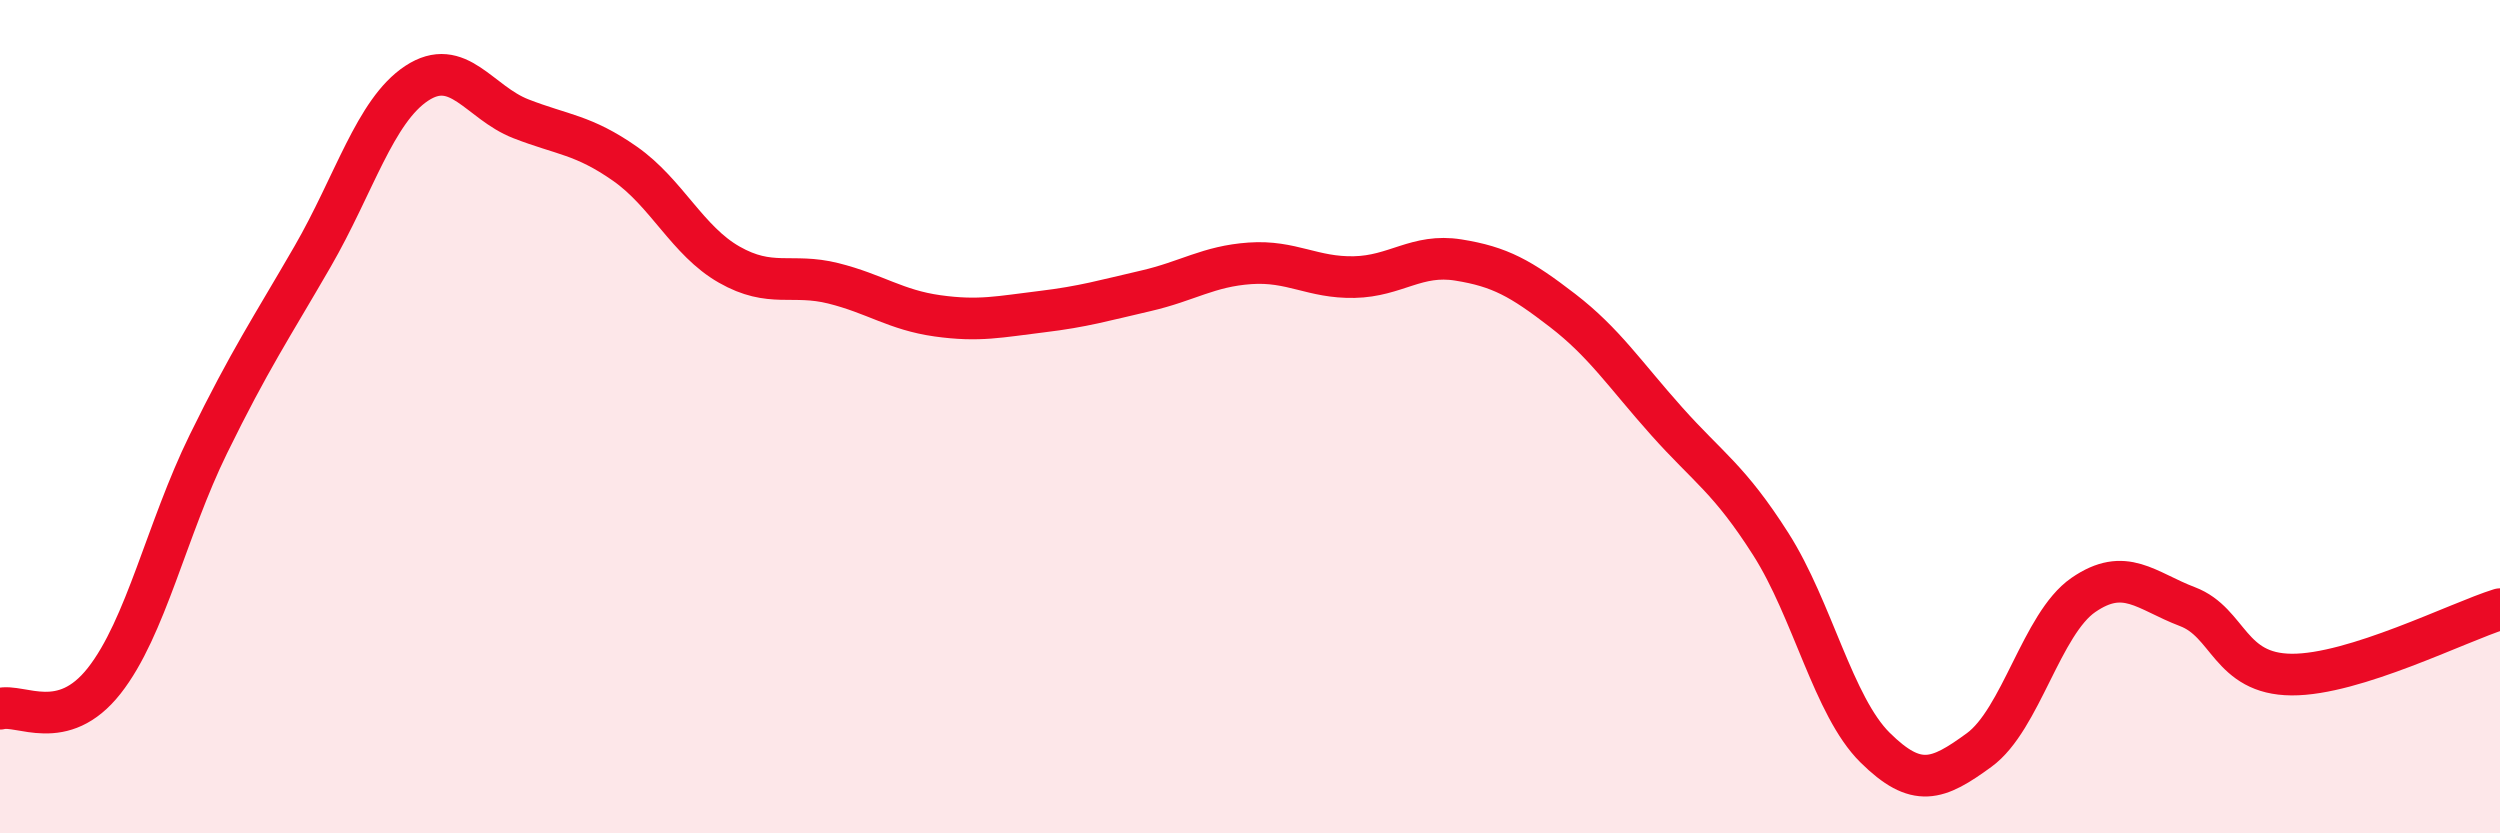
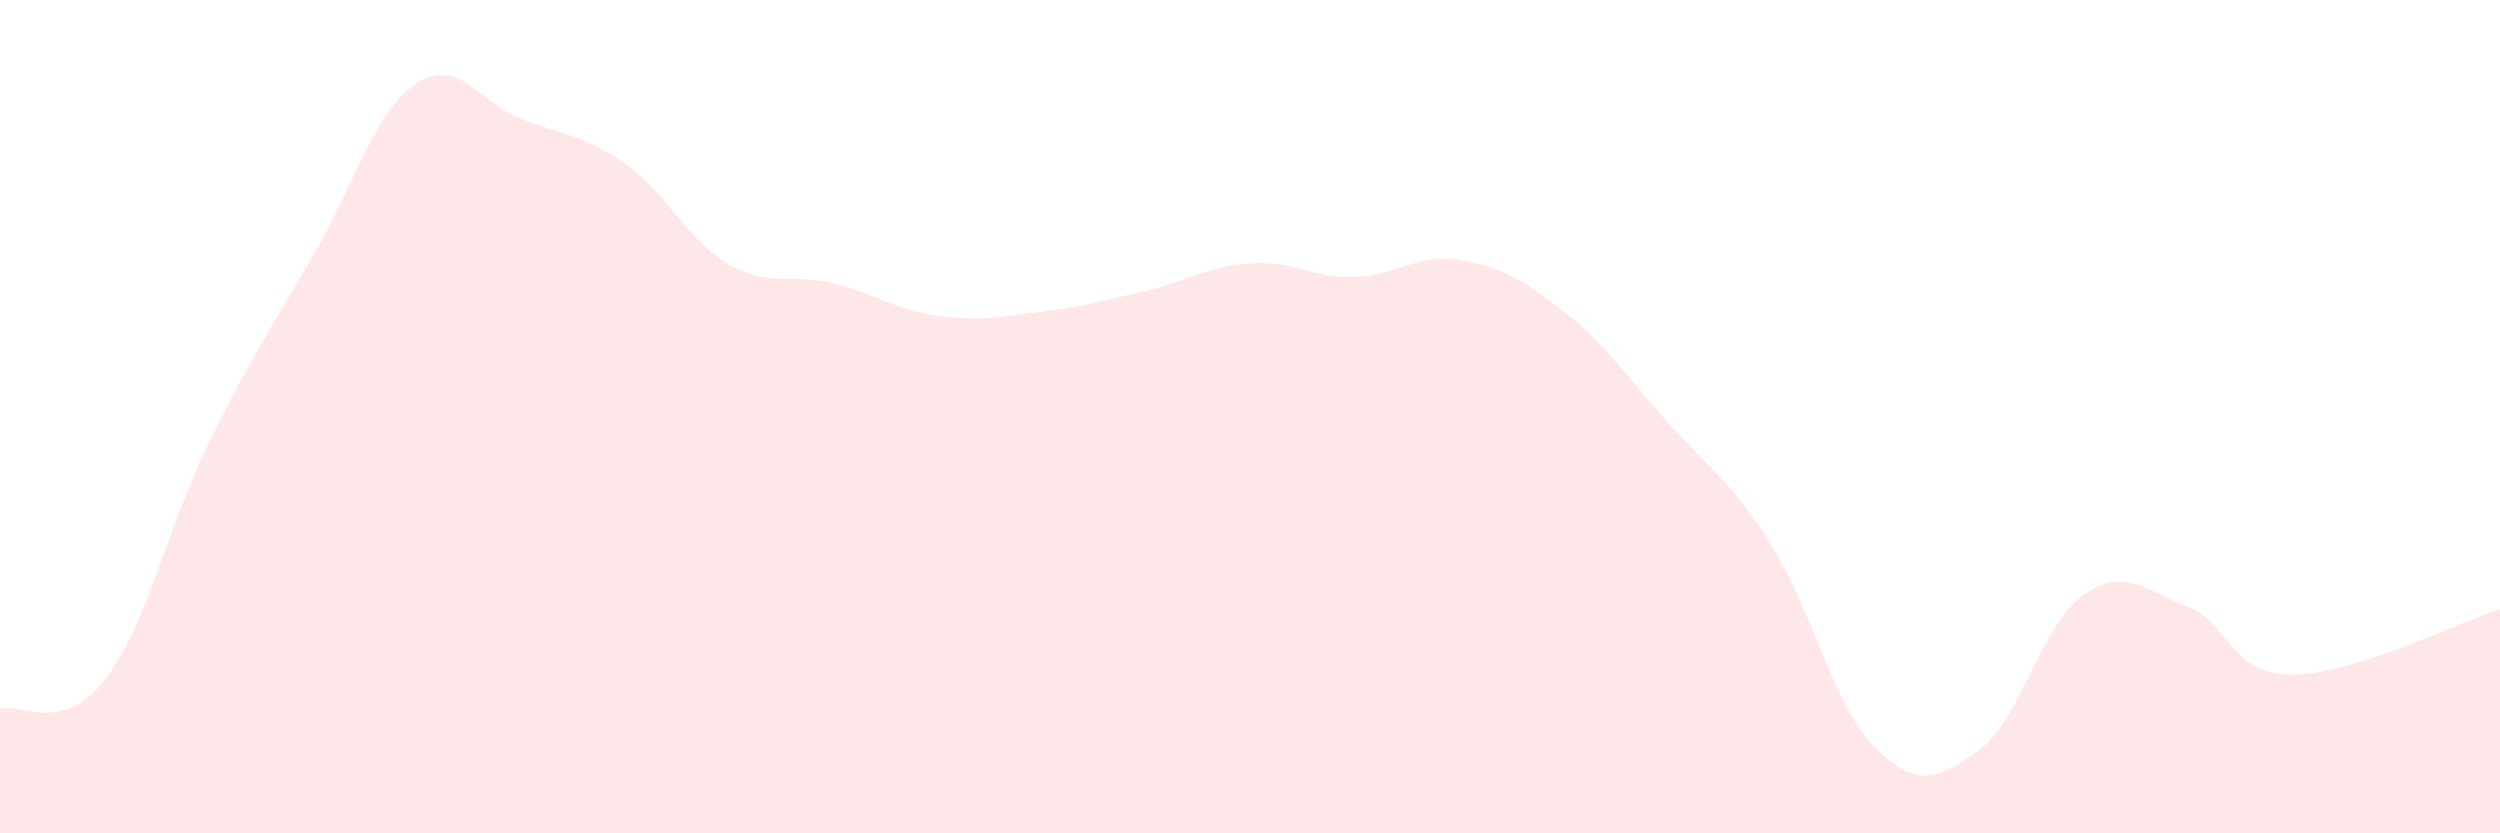
<svg xmlns="http://www.w3.org/2000/svg" width="60" height="20" viewBox="0 0 60 20">
  <path d="M 0,17.01 C 0.5,16.88 1.5,17.61 2.5,16.34 C 3.5,15.07 4,12.7 5,10.66 C 6,8.62 6.5,7.89 7.5,6.16 C 8.5,4.43 9,2.66 10,2 C 11,1.34 11.5,2.46 12.5,2.85 C 13.5,3.24 14,3.23 15,3.93 C 16,4.63 16.5,5.78 17.5,6.35 C 18.5,6.92 19,6.55 20,6.8 C 21,7.05 21.5,7.44 22.5,7.58 C 23.5,7.72 24,7.6 25,7.48 C 26,7.36 26.5,7.21 27.5,6.98 C 28.5,6.75 29,6.39 30,6.32 C 31,6.25 31.5,6.67 32.5,6.65 C 33.5,6.63 34,6.08 35,6.24 C 36,6.4 36.5,6.68 37.5,7.45 C 38.5,8.22 39,8.99 40,10.11 C 41,11.23 41.5,11.49 42.5,13.06 C 43.5,14.63 44,16.95 45,17.94 C 46,18.93 46.5,18.73 47.5,18 C 48.5,17.27 49,14.97 50,14.28 C 51,13.59 51.5,14.18 52.5,14.56 C 53.5,14.94 53.5,16.18 55,16.19 C 56.5,16.2 59,14.93 60,14.62L60 20L0 20Z" fill="#EB0A25" opacity="0.1" stroke-linecap="round" stroke-linejoin="round" />
-   <path d="M 0,17.01 C 0.5,16.88 1.5,17.61 2.5,16.34 C 3.5,15.07 4,12.7 5,10.66 C 6,8.62 6.5,7.89 7.5,6.16 C 8.5,4.43 9,2.66 10,2 C 11,1.34 11.5,2.46 12.5,2.85 C 13.5,3.24 14,3.23 15,3.93 C 16,4.63 16.5,5.78 17.5,6.35 C 18.5,6.92 19,6.55 20,6.8 C 21,7.05 21.5,7.44 22.5,7.58 C 23.5,7.72 24,7.6 25,7.48 C 26,7.36 26.5,7.21 27.5,6.98 C 28.5,6.75 29,6.39 30,6.32 C 31,6.25 31.5,6.67 32.5,6.65 C 33.5,6.63 34,6.08 35,6.24 C 36,6.4 36.5,6.68 37.5,7.45 C 38.5,8.22 39,8.99 40,10.11 C 41,11.23 41.5,11.49 42.5,13.06 C 43.5,14.63 44,16.95 45,17.94 C 46,18.93 46.5,18.73 47.5,18 C 48.5,17.27 49,14.97 50,14.28 C 51,13.59 51.5,14.18 52.5,14.56 C 53.5,14.94 53.5,16.18 55,16.19 C 56.5,16.2 59,14.93 60,14.62" stroke="#EB0A25" stroke-width="1" fill="none" stroke-linecap="round" stroke-linejoin="round" />
</svg>